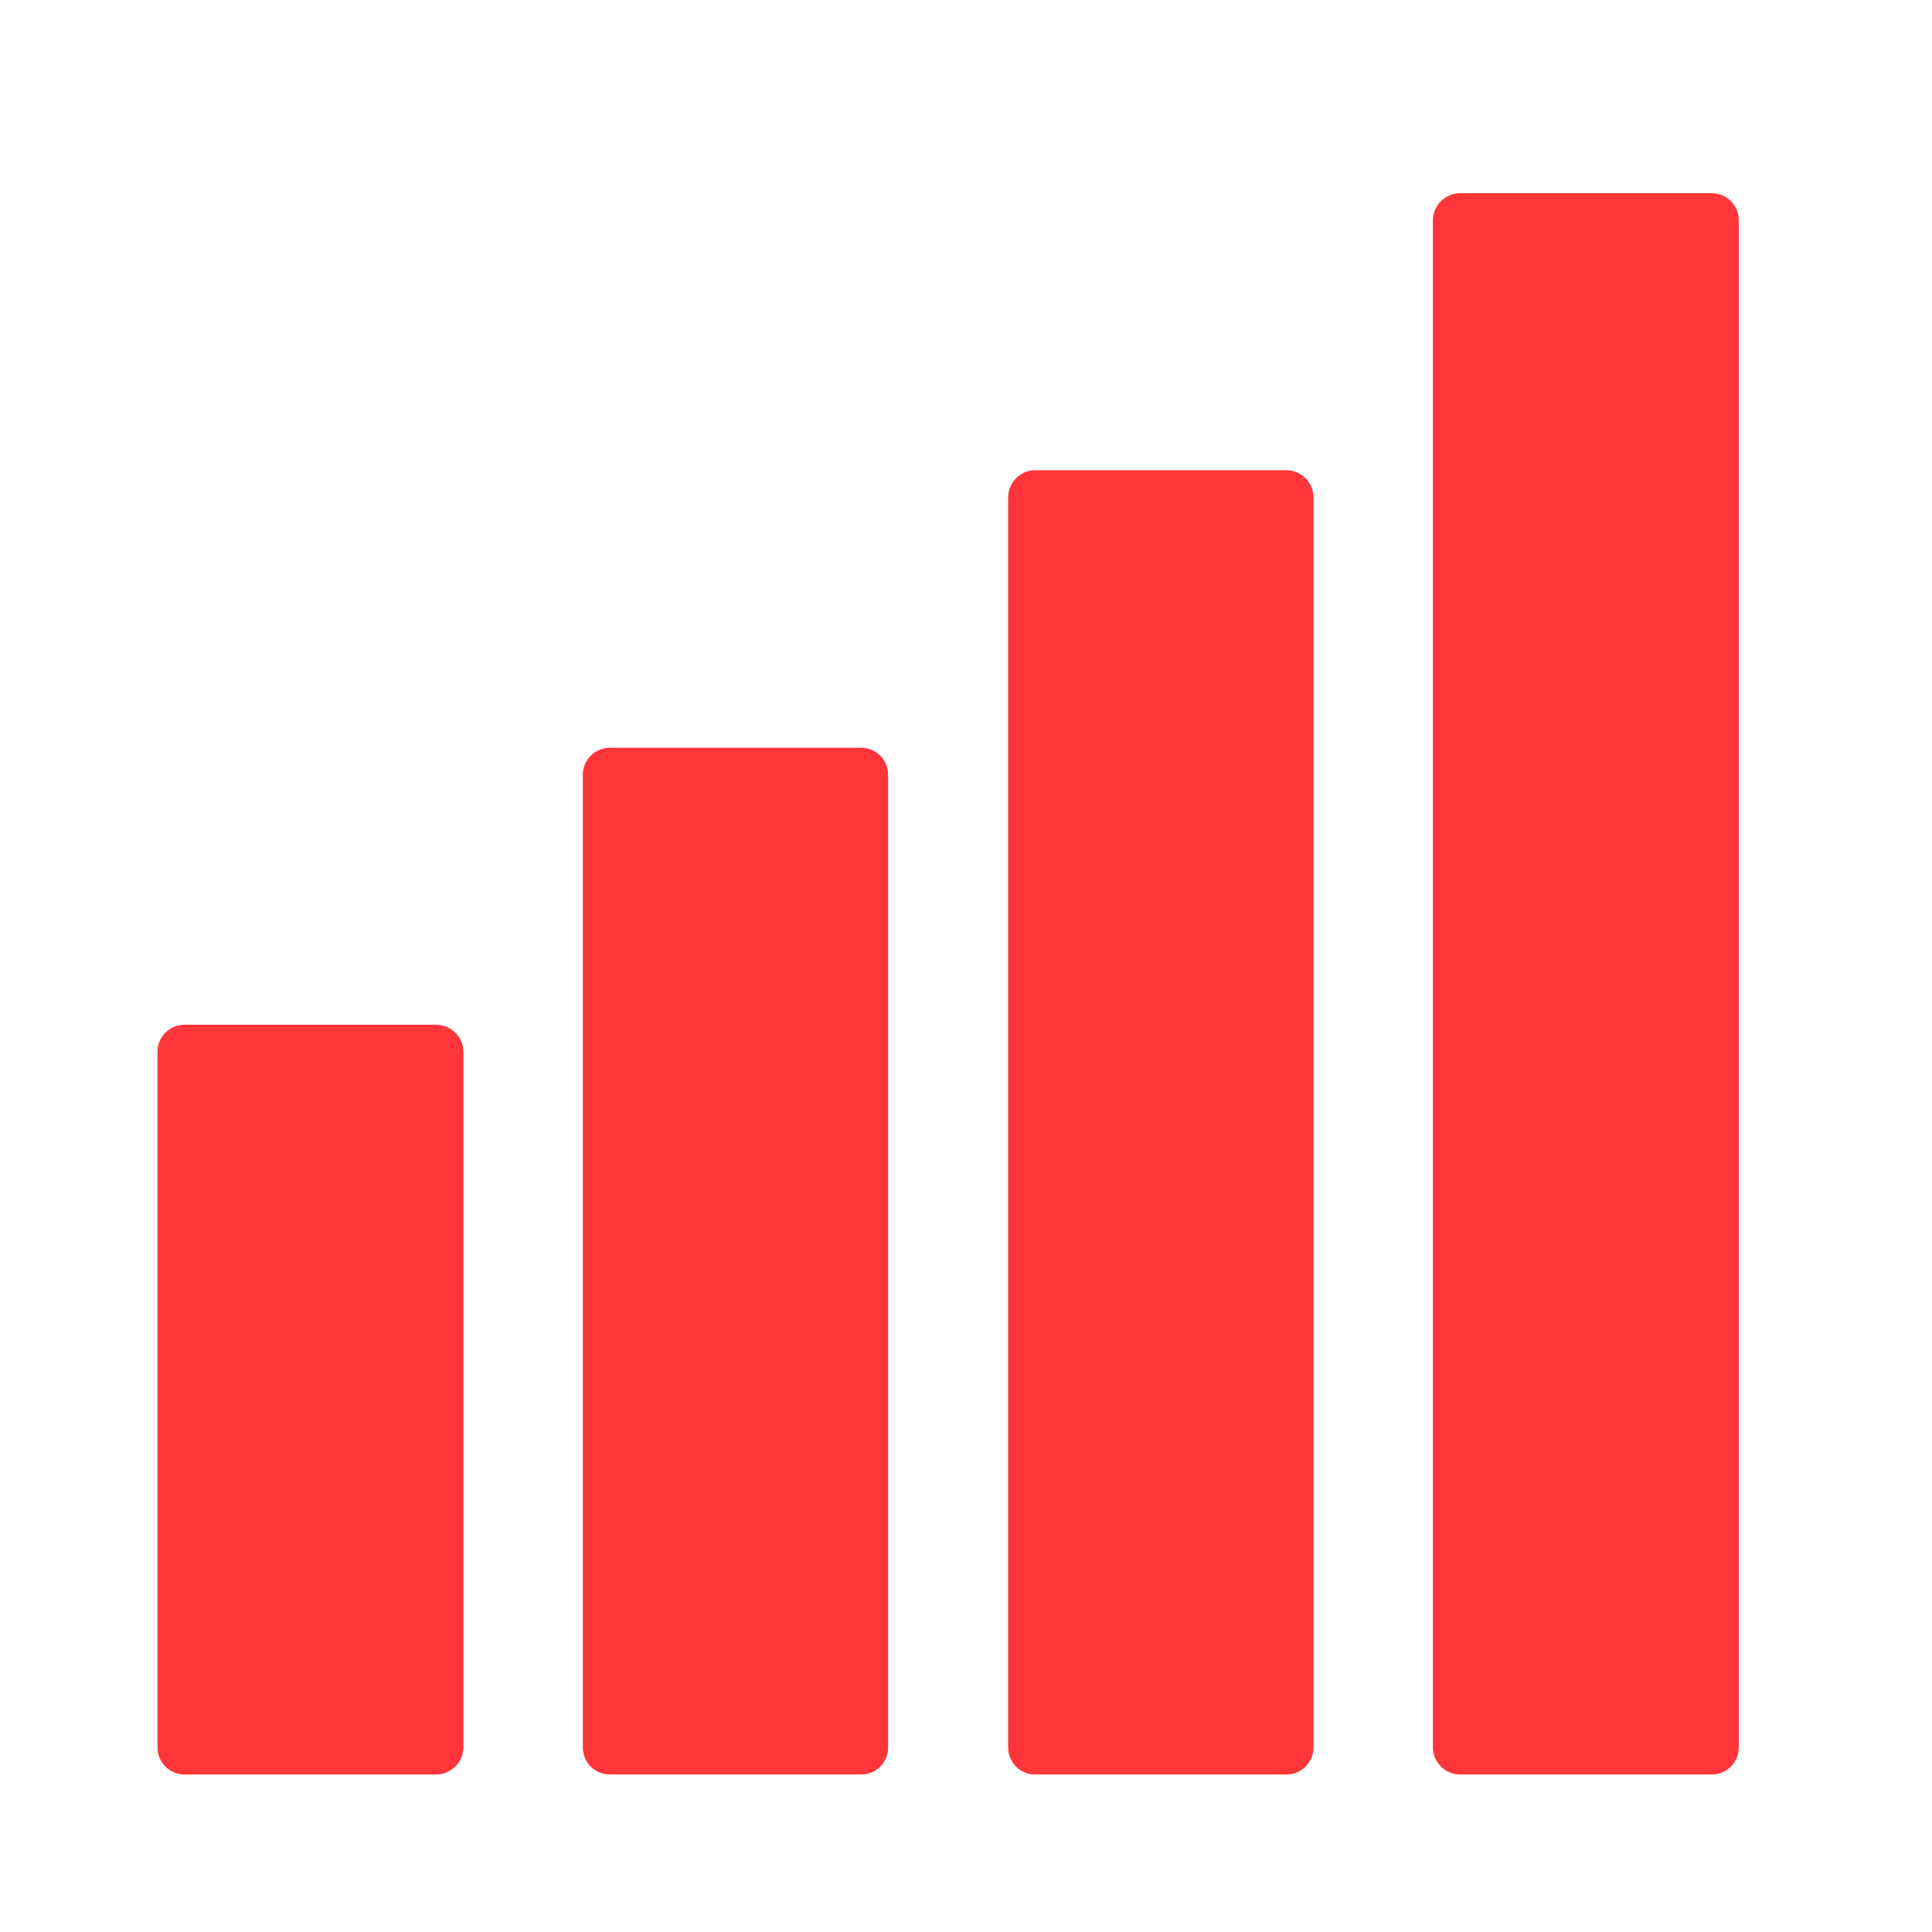
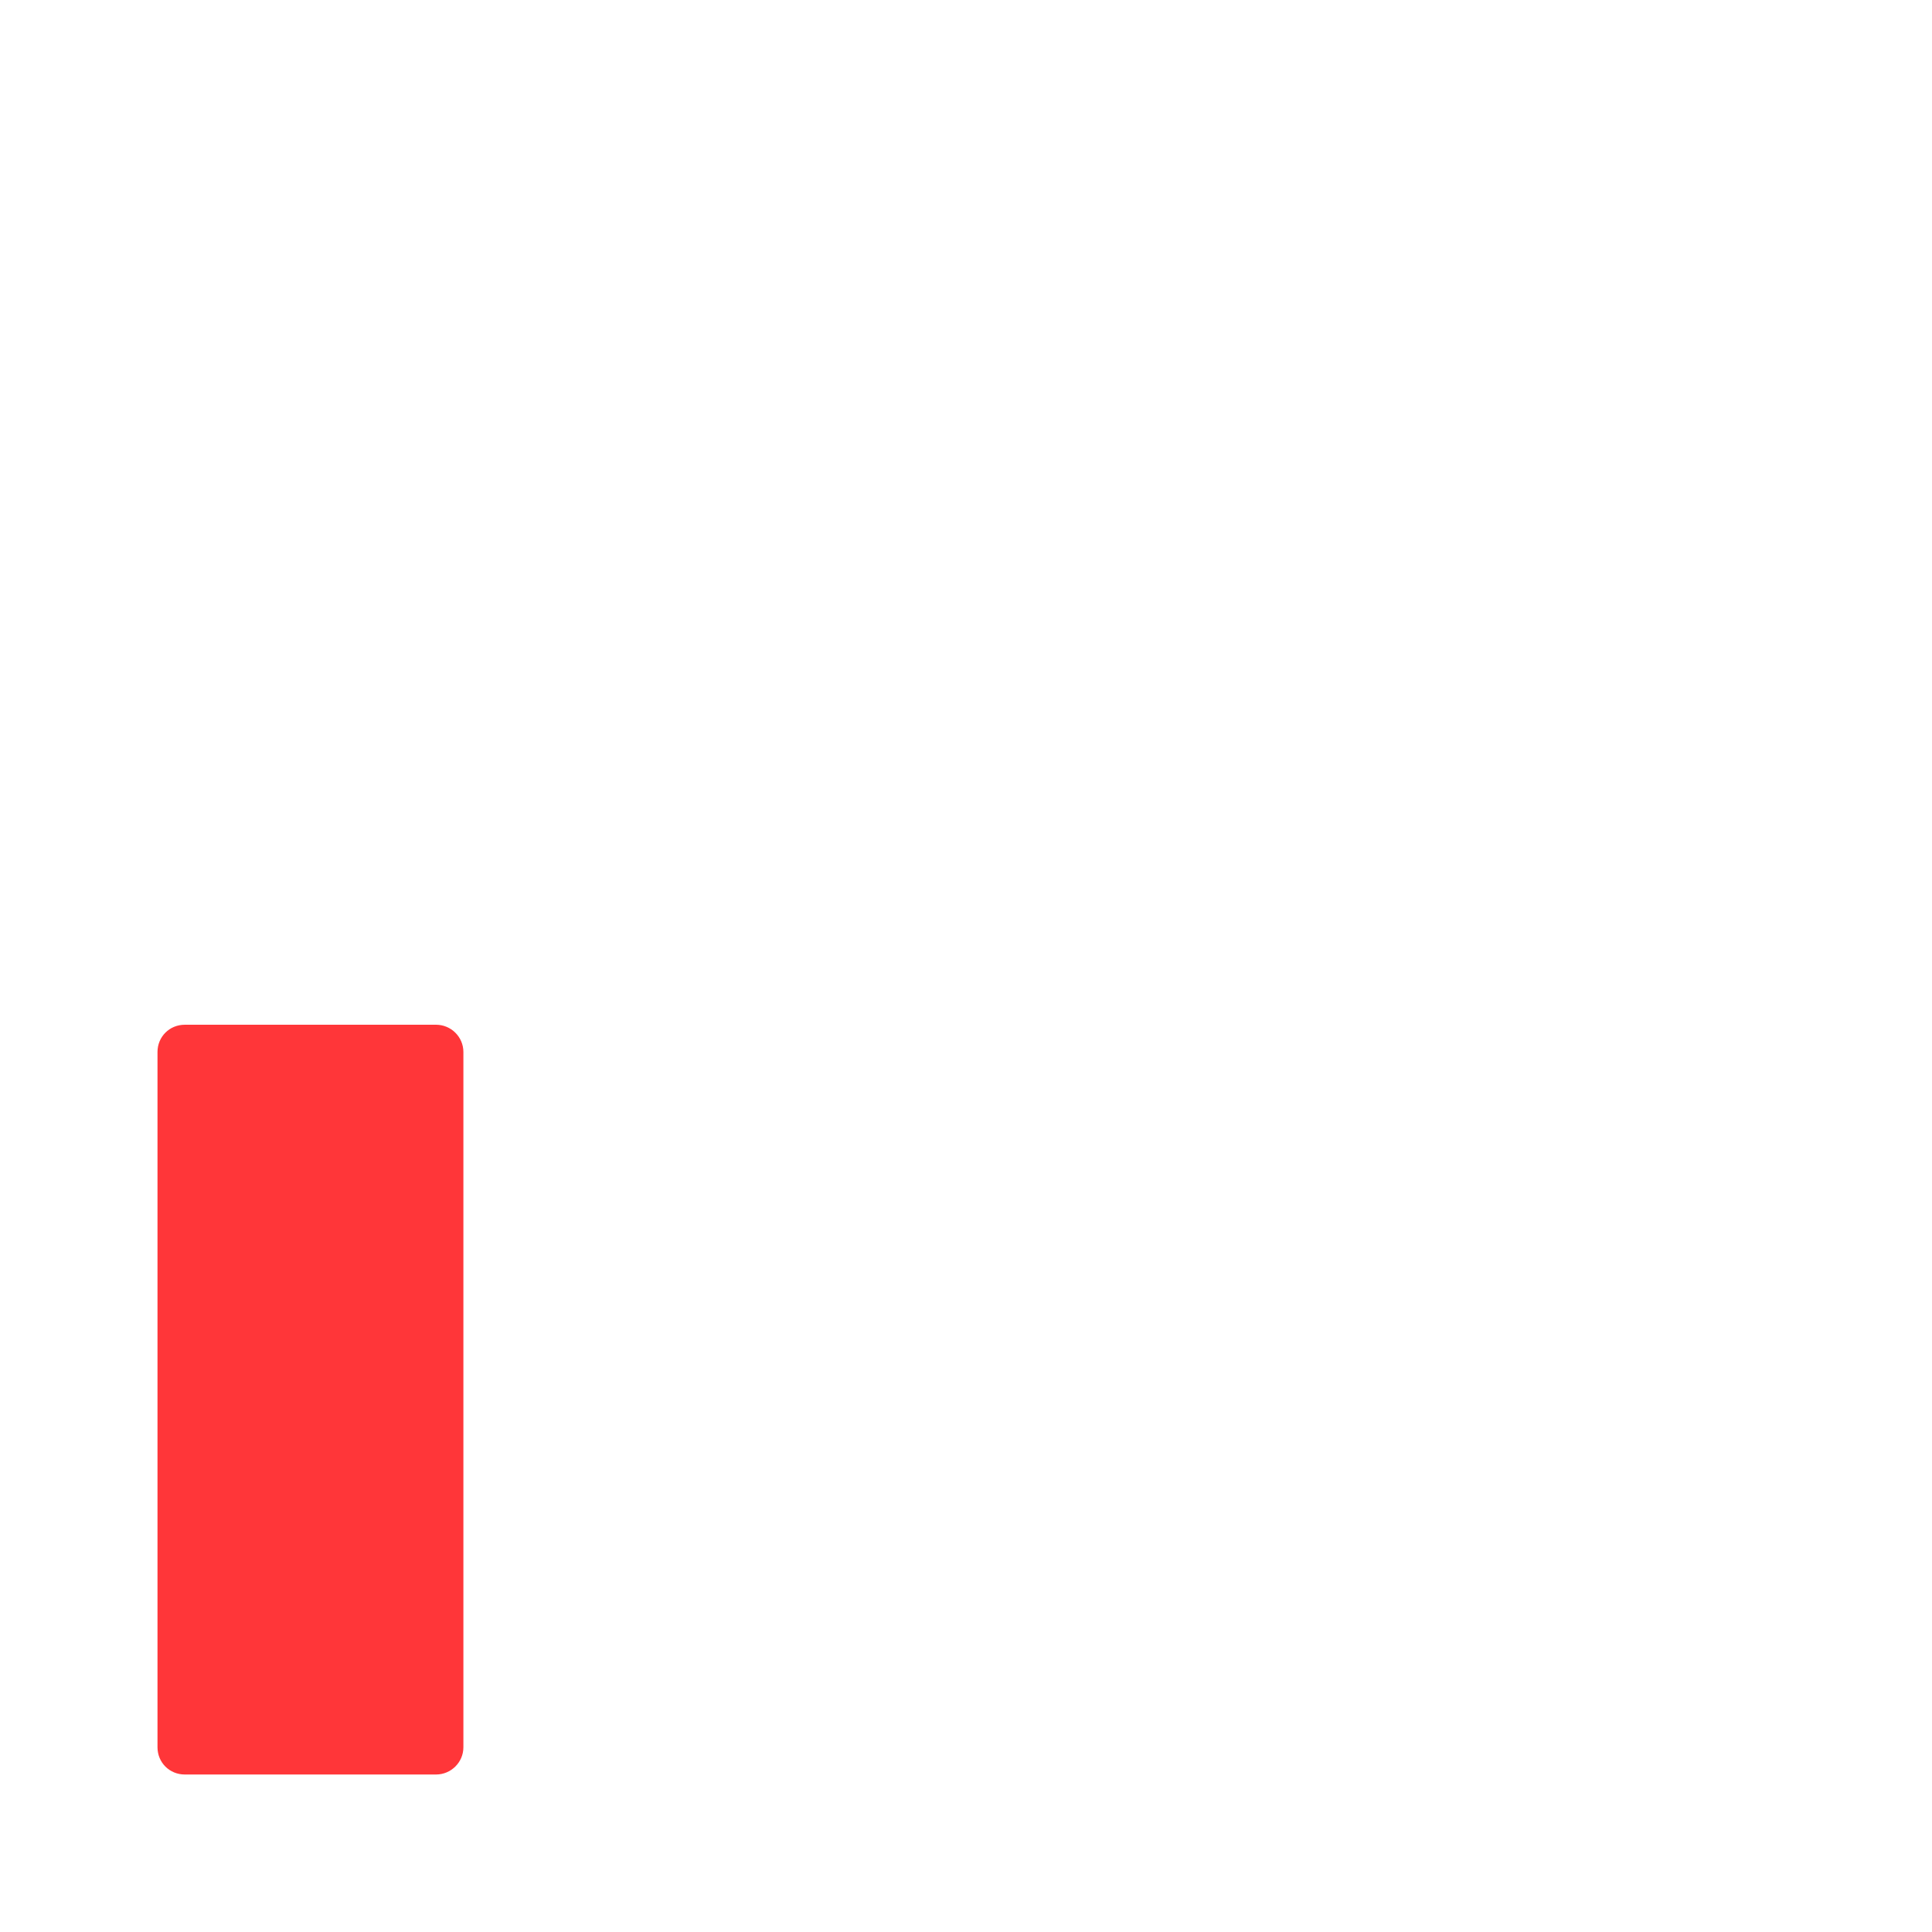
<svg xmlns="http://www.w3.org/2000/svg" width="2000" zoomAndPan="magnify" viewBox="0 0 1500 1500" height="2000" preserveAspectRatio="xMidYMid meet" version="1.0">
  <defs>
    <clipPath id="c5484807b4">
      <path d="M 122.281 795 L 360 795 L 360 1377.75 L 122.281 1377.75 Z M 122.281 795 " clip-rule="nonzero" />
    </clipPath>
    <clipPath id="471b1809dc">
      <path d="M 452 580 L 690 580 L 690 1377.75 L 452 1377.75 Z M 452 580 " clip-rule="nonzero" />
    </clipPath>
    <clipPath id="e078792498">
-       <path d="M 782 365 L 1020 365 L 1020 1377.75 L 782 1377.75 Z M 782 365 " clip-rule="nonzero" />
-     </clipPath>
+       </clipPath>
    <clipPath id="2afaa13cd1">
-       <path d="M 1112 150 L 1350 150 L 1350 1377.75 L 1112 1377.75 Z M 1112 150 " clip-rule="nonzero" />
-     </clipPath>
+       </clipPath>
  </defs>
  <g clip-path="url(#c5484807b4)">
    <path fill="#ff3639" d="M 338.609 795.609 L 143.449 795.609 C 131.594 795.609 122.281 804.922 122.281 816.777 L 122.281 1356.547 C 122.281 1368.398 131.594 1377.715 143.449 1377.715 L 338.609 1377.715 C 350.043 1377.715 359.777 1368.398 359.777 1356.547 L 359.777 816.777 C 359.777 804.922 350.043 795.609 338.609 795.609 Z M 338.609 795.609 " fill-opacity="1" fill-rule="nonzero" />
  </g>
  <g clip-path="url(#471b1809dc)">
-     <path fill="#ff3639" d="M 668.402 580.547 L 473.66 580.547 C 461.809 580.547 452.492 589.859 452.492 601.715 L 452.492 1356.547 C 452.492 1368.398 461.809 1377.715 473.66 1377.715 L 668.402 1377.715 C 680.254 1377.715 689.57 1368.398 689.57 1356.547 L 689.57 601.715 C 689.57 589.859 680.254 580.547 668.402 580.547 Z M 668.402 580.547 " fill-opacity="1" fill-rule="nonzero" />
-   </g>
+     </g>
  <g clip-path="url(#e078792498)">
-     <path fill="#ff3639" d="M 998.613 365.059 L 803.875 365.059 C 792.02 365.059 782.707 374.797 782.707 386.227 L 782.707 1356.547 C 782.707 1368.398 792.02 1377.715 803.875 1377.715 L 998.613 1377.715 C 1010.469 1377.715 1019.781 1368.398 1019.781 1356.547 L 1019.781 386.227 C 1019.781 374.797 1010.469 365.059 998.613 365.059 Z M 998.613 365.059 " fill-opacity="1" fill-rule="nonzero" />
-   </g>
+     </g>
  <g clip-path="url(#2afaa13cd1)">
    <path fill="#ff3639" d="M 1328.828 150 L 1133.664 150 C 1122.234 150 1112.496 159.312 1112.496 171.168 L 1112.496 1356.547 C 1112.496 1368.398 1122.234 1377.715 1133.664 1377.715 L 1328.828 1377.715 C 1340.684 1377.715 1349.996 1368.398 1349.996 1356.547 L 1349.996 171.168 C 1349.996 159.312 1340.684 150 1328.828 150 Z M 1328.828 150 " fill-opacity="1" fill-rule="nonzero" />
  </g>
</svg>